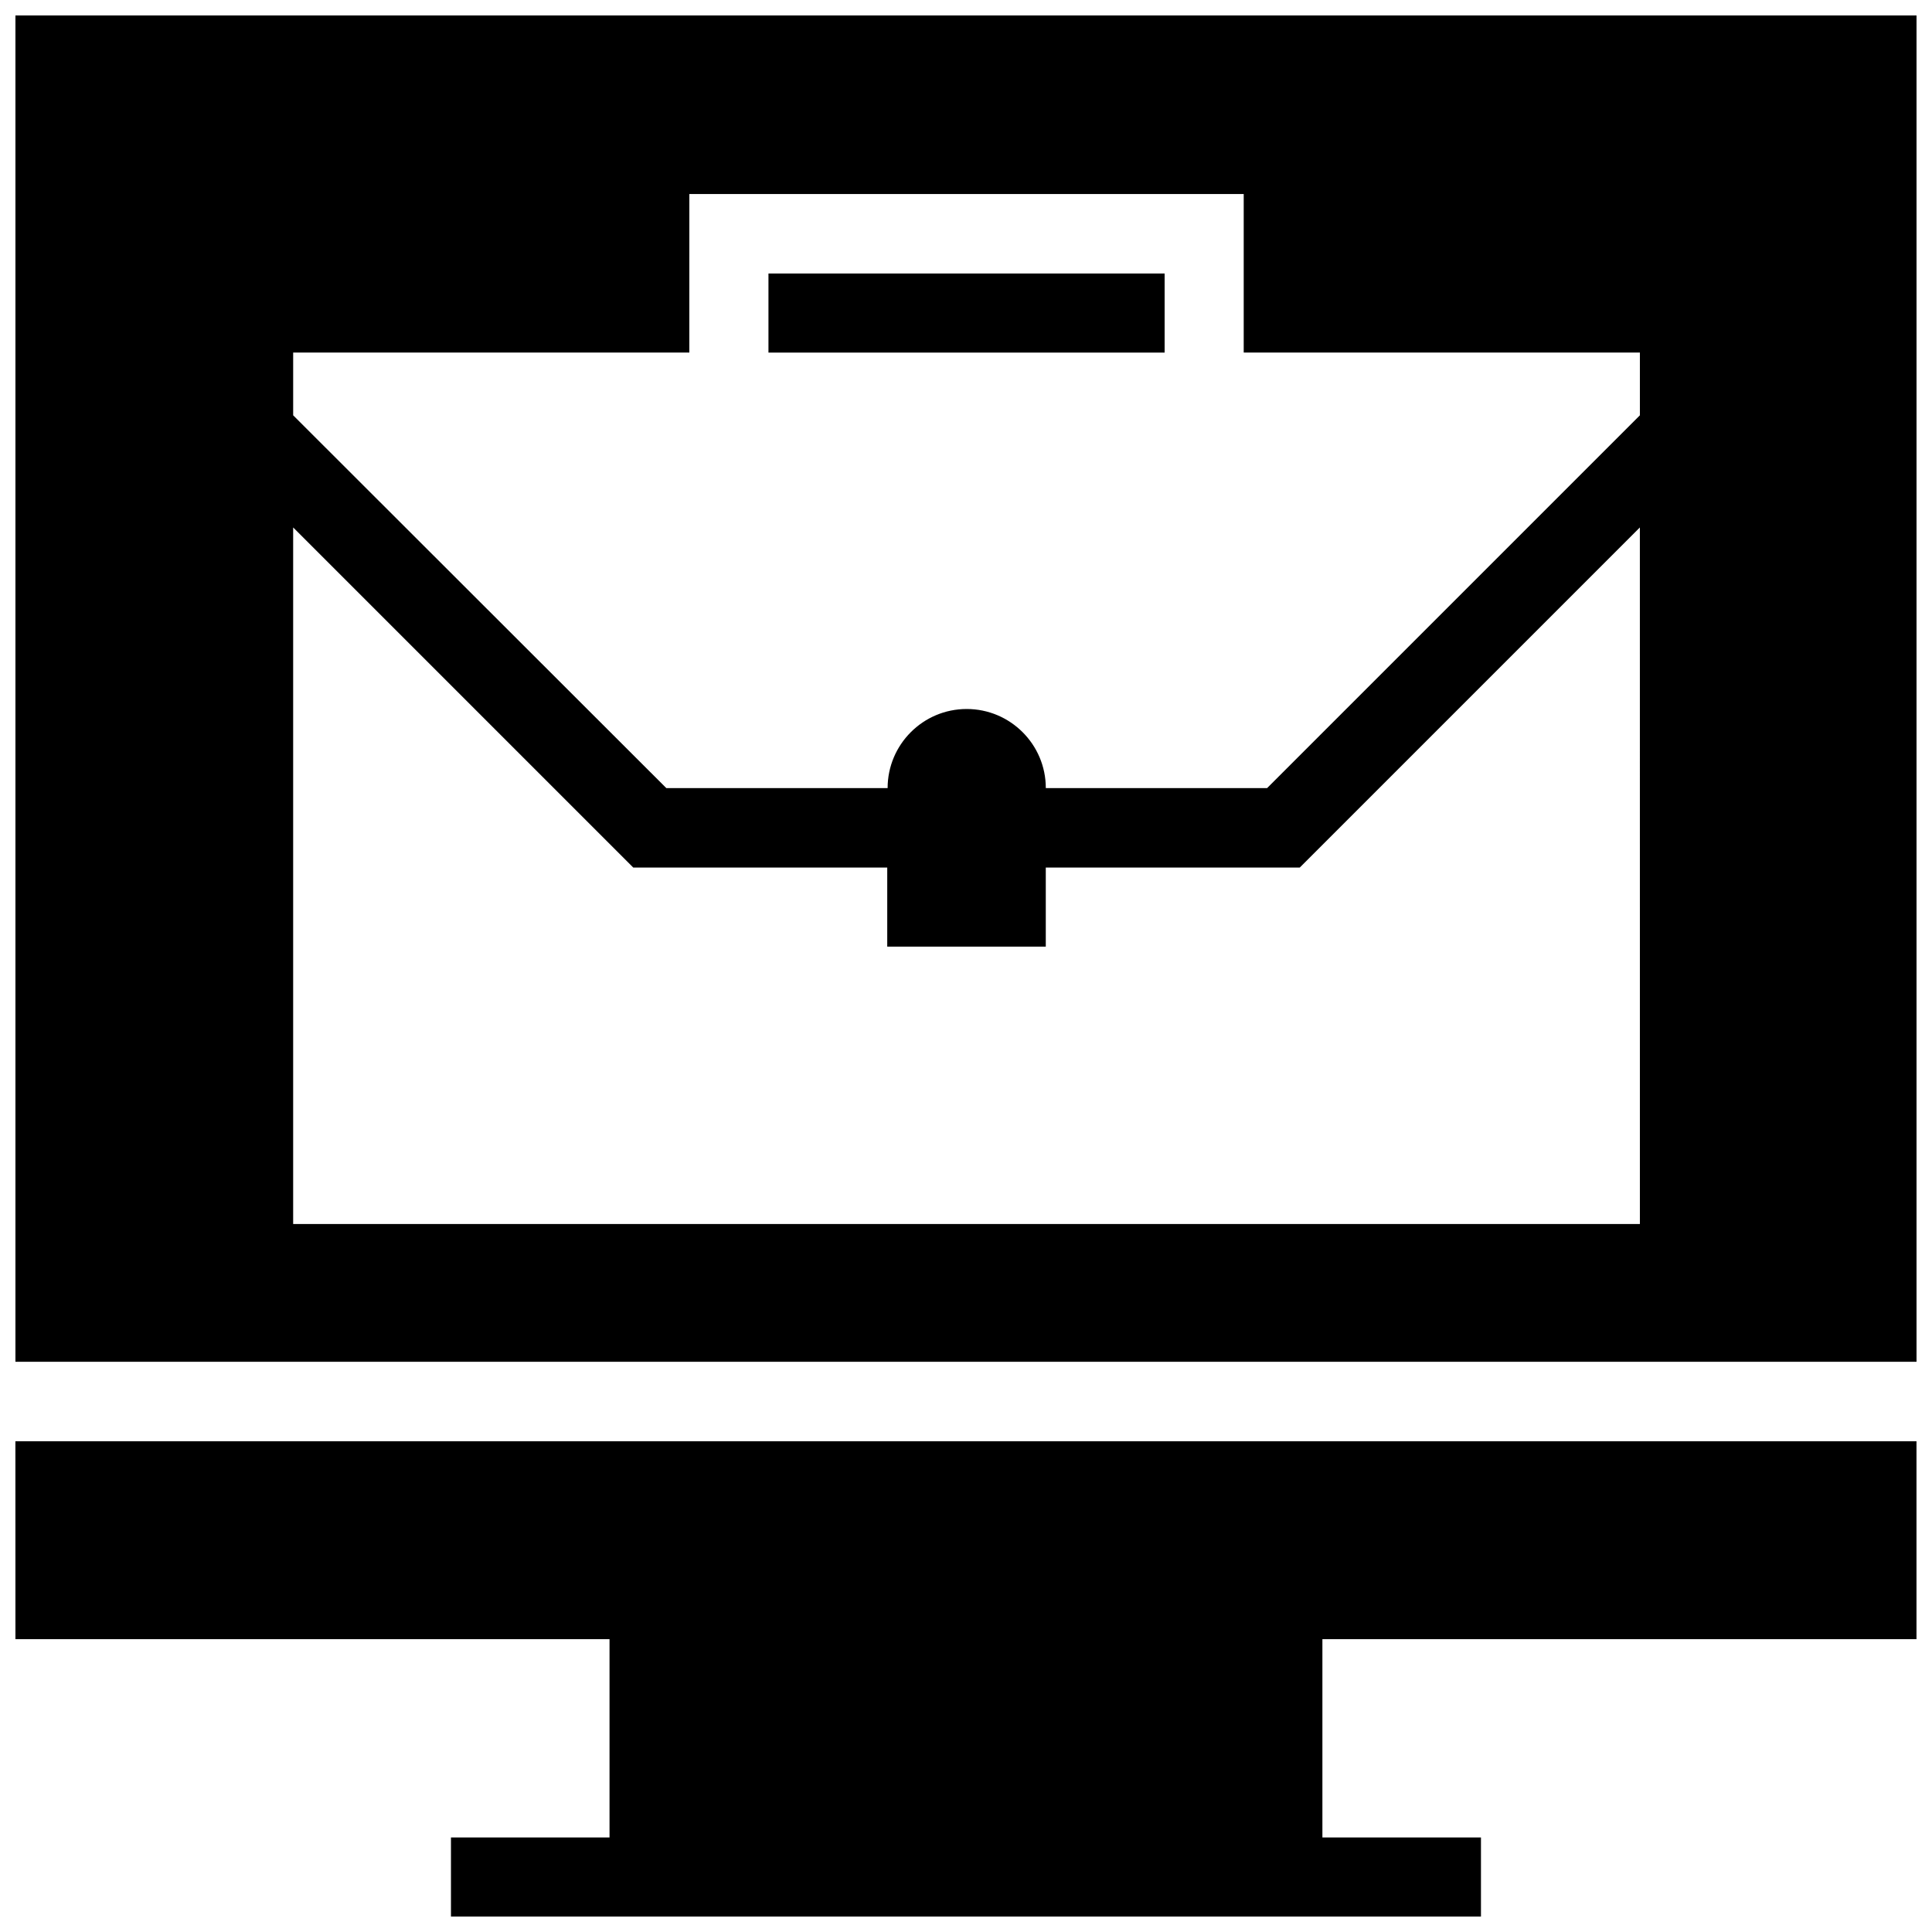
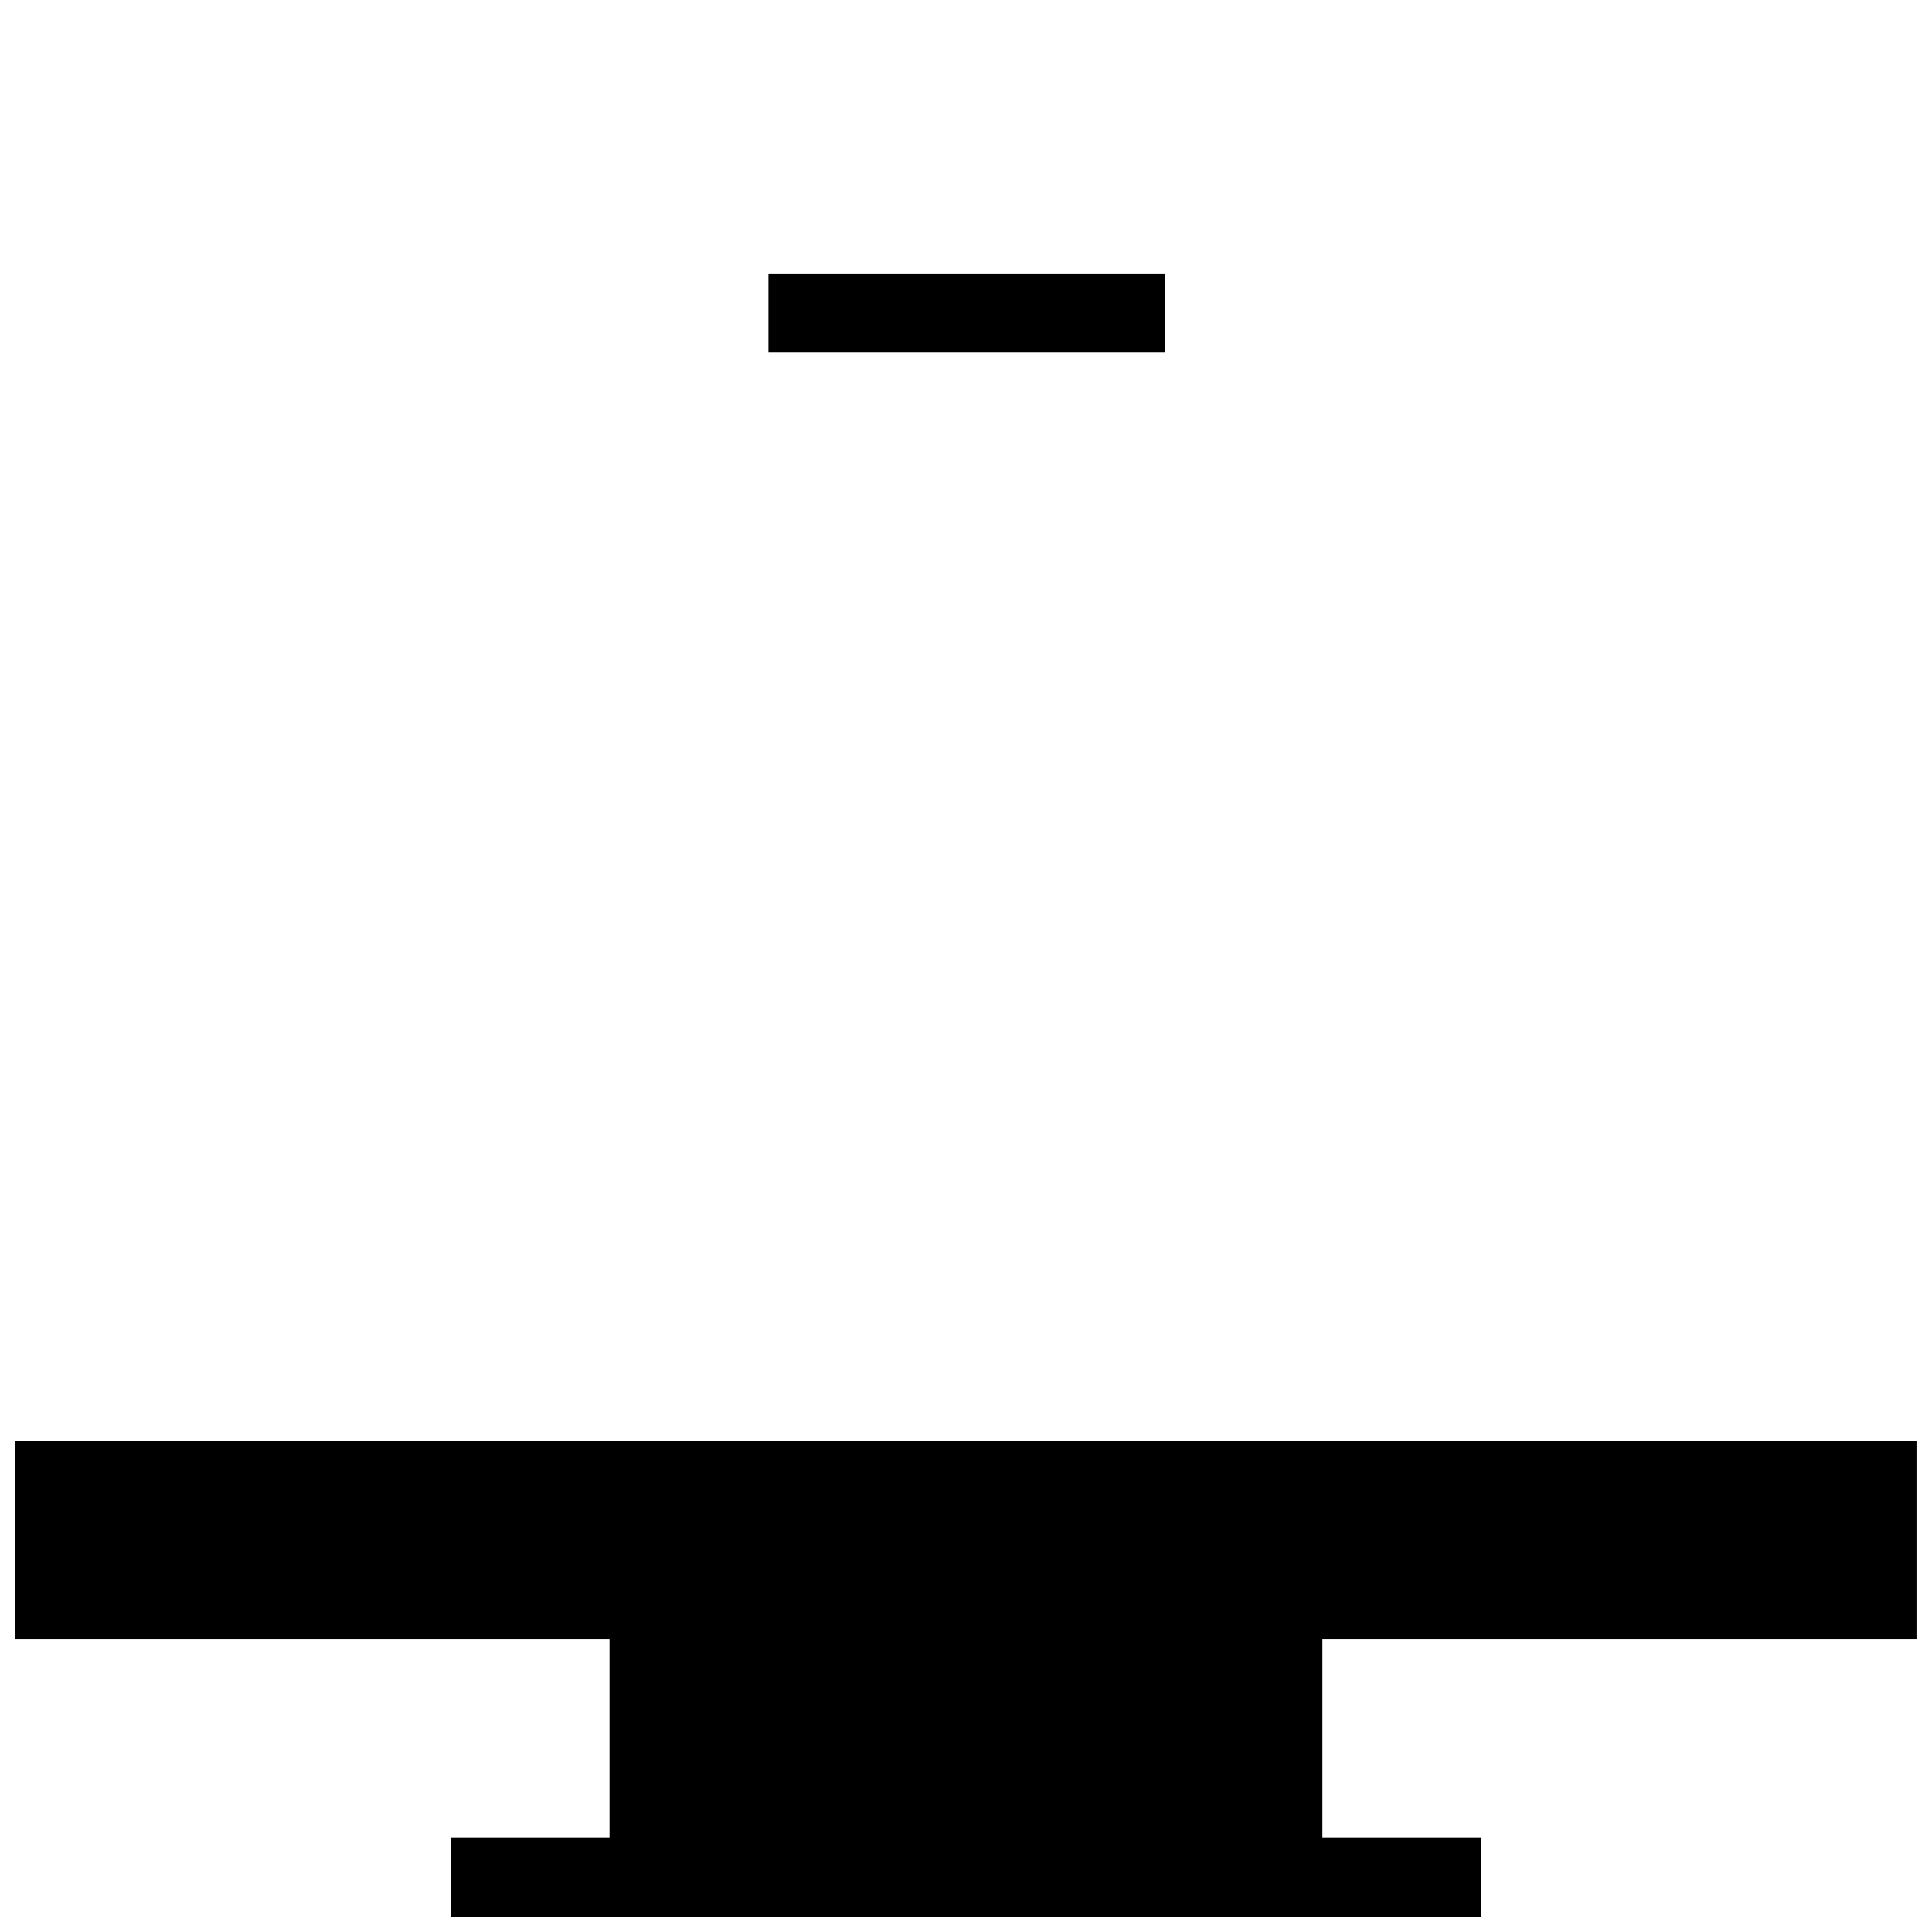
<svg xmlns="http://www.w3.org/2000/svg" width="800px" height="800px" version="1.1" viewBox="144 144 512 512">
  <defs>
    <clipPath id="b">
      <path d="m148.09 525h503.81v126.9h-503.81z" />
    </clipPath>
    <clipPath id="a">
      <path d="m148.09 148.09h503.81v356.91h-503.81z" />
    </clipPath>
  </defs>
  <g clip-path="url(#b)">
    <path d="m148.09 578.4h157.44v52.547h-42.02v20.957h272.96v-20.957h-42.02v-52.547h157.44v-52.449h-503.81z" />
  </g>
  <path d="m347.65 216.48h104.99v20.961h-104.99z" />
  <g clip-path="url(#a)">
-     <path d="m148.09 148.09v356.8h503.81v-356.8zm430.5 320.29h-356.9v-184.6l90.133 90.133h67.305v20.961h42.016v-20.961h67.305l90.133-90.133zm0-214.32-98.793 98.793h-58.648c0-11.609-9.445-20.961-20.961-20.961-11.609 0-20.961 9.445-20.961 20.961h-58.648l-98.887-98.793v-16.629h104.99l0.004-42.016h146.91v42.016h104.99z" />
-   </g>
+     </g>
</svg>